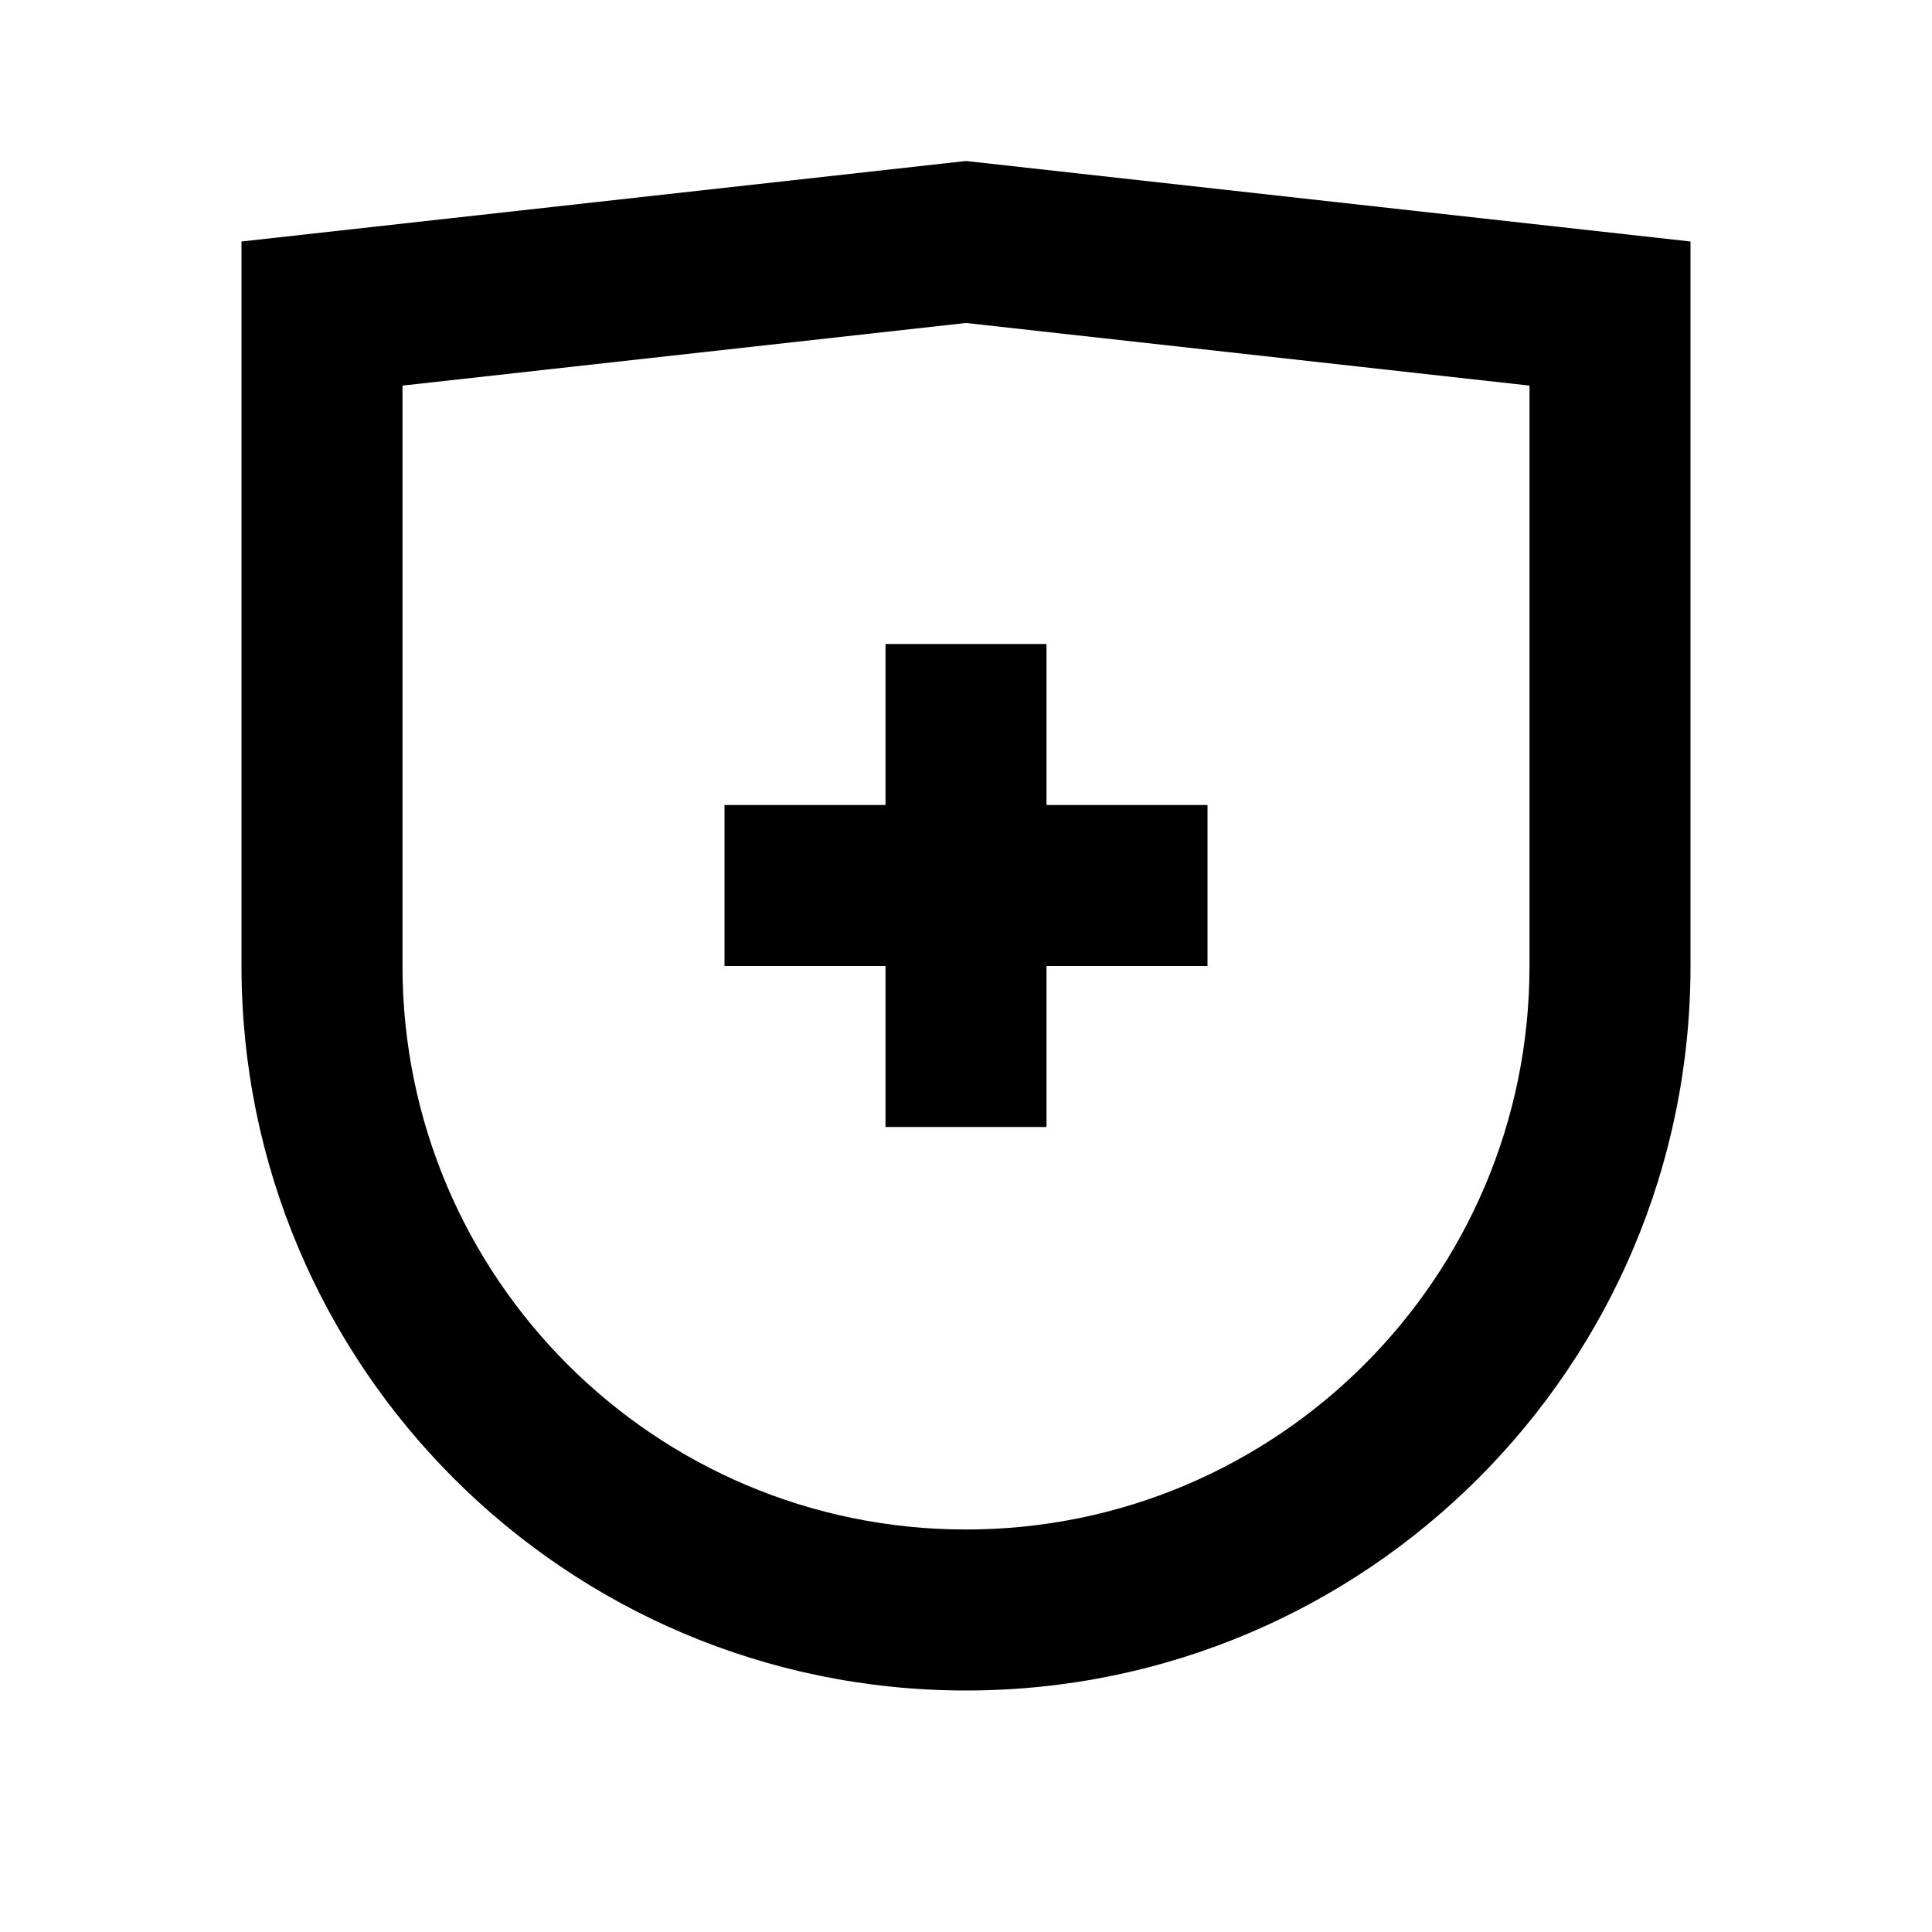
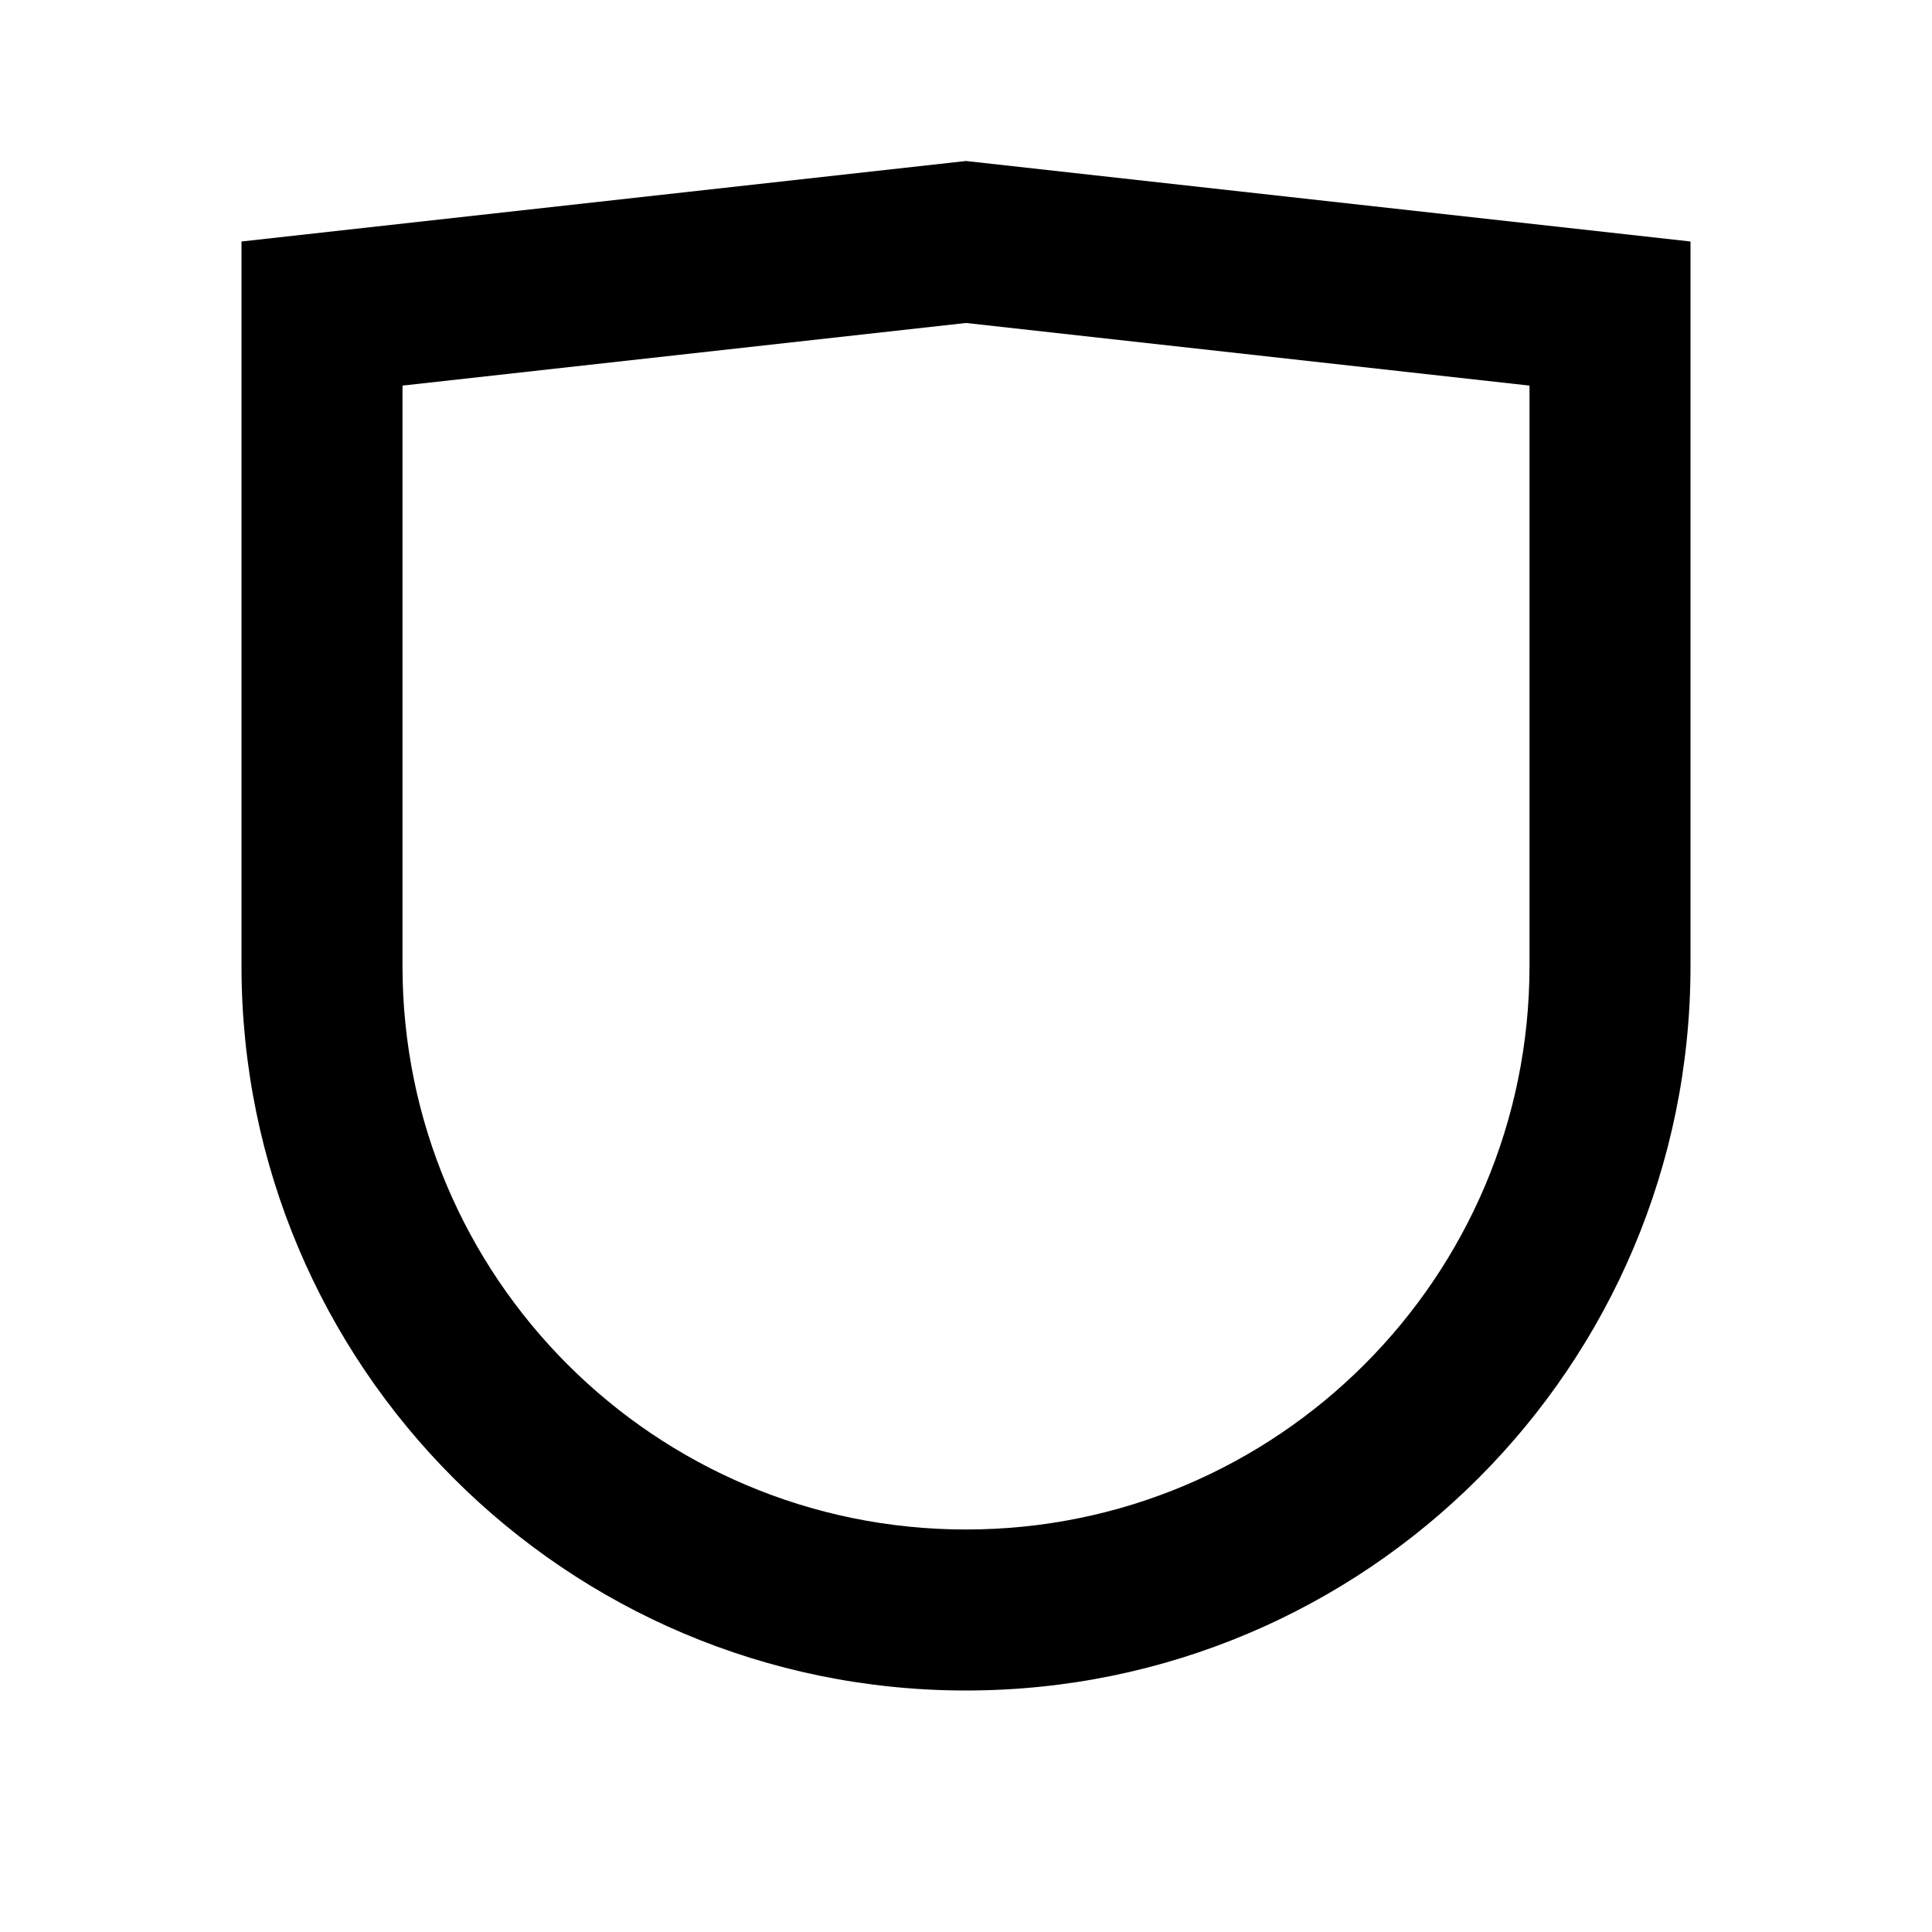
<svg xmlns="http://www.w3.org/2000/svg" width="24" height="24" viewBox="0 0 24 24" fill="none">
-   <path d="M11 10V8H13V10H15V12H13V14H11V12H9V10H11Z" fill="black" />
  <path fill-rule="evenodd" clip-rule="evenodd" d="M12 2L3 3V12C3 16.971 7.029 21 12 21C16.971 21 21 16.971 21 12V3L12 2ZM19 12C19 15.866 15.866 19 12 19C8.134 19 5 15.866 5 12V4.79L12 4.012L19 4.79V12Z" fill="black" />
</svg>